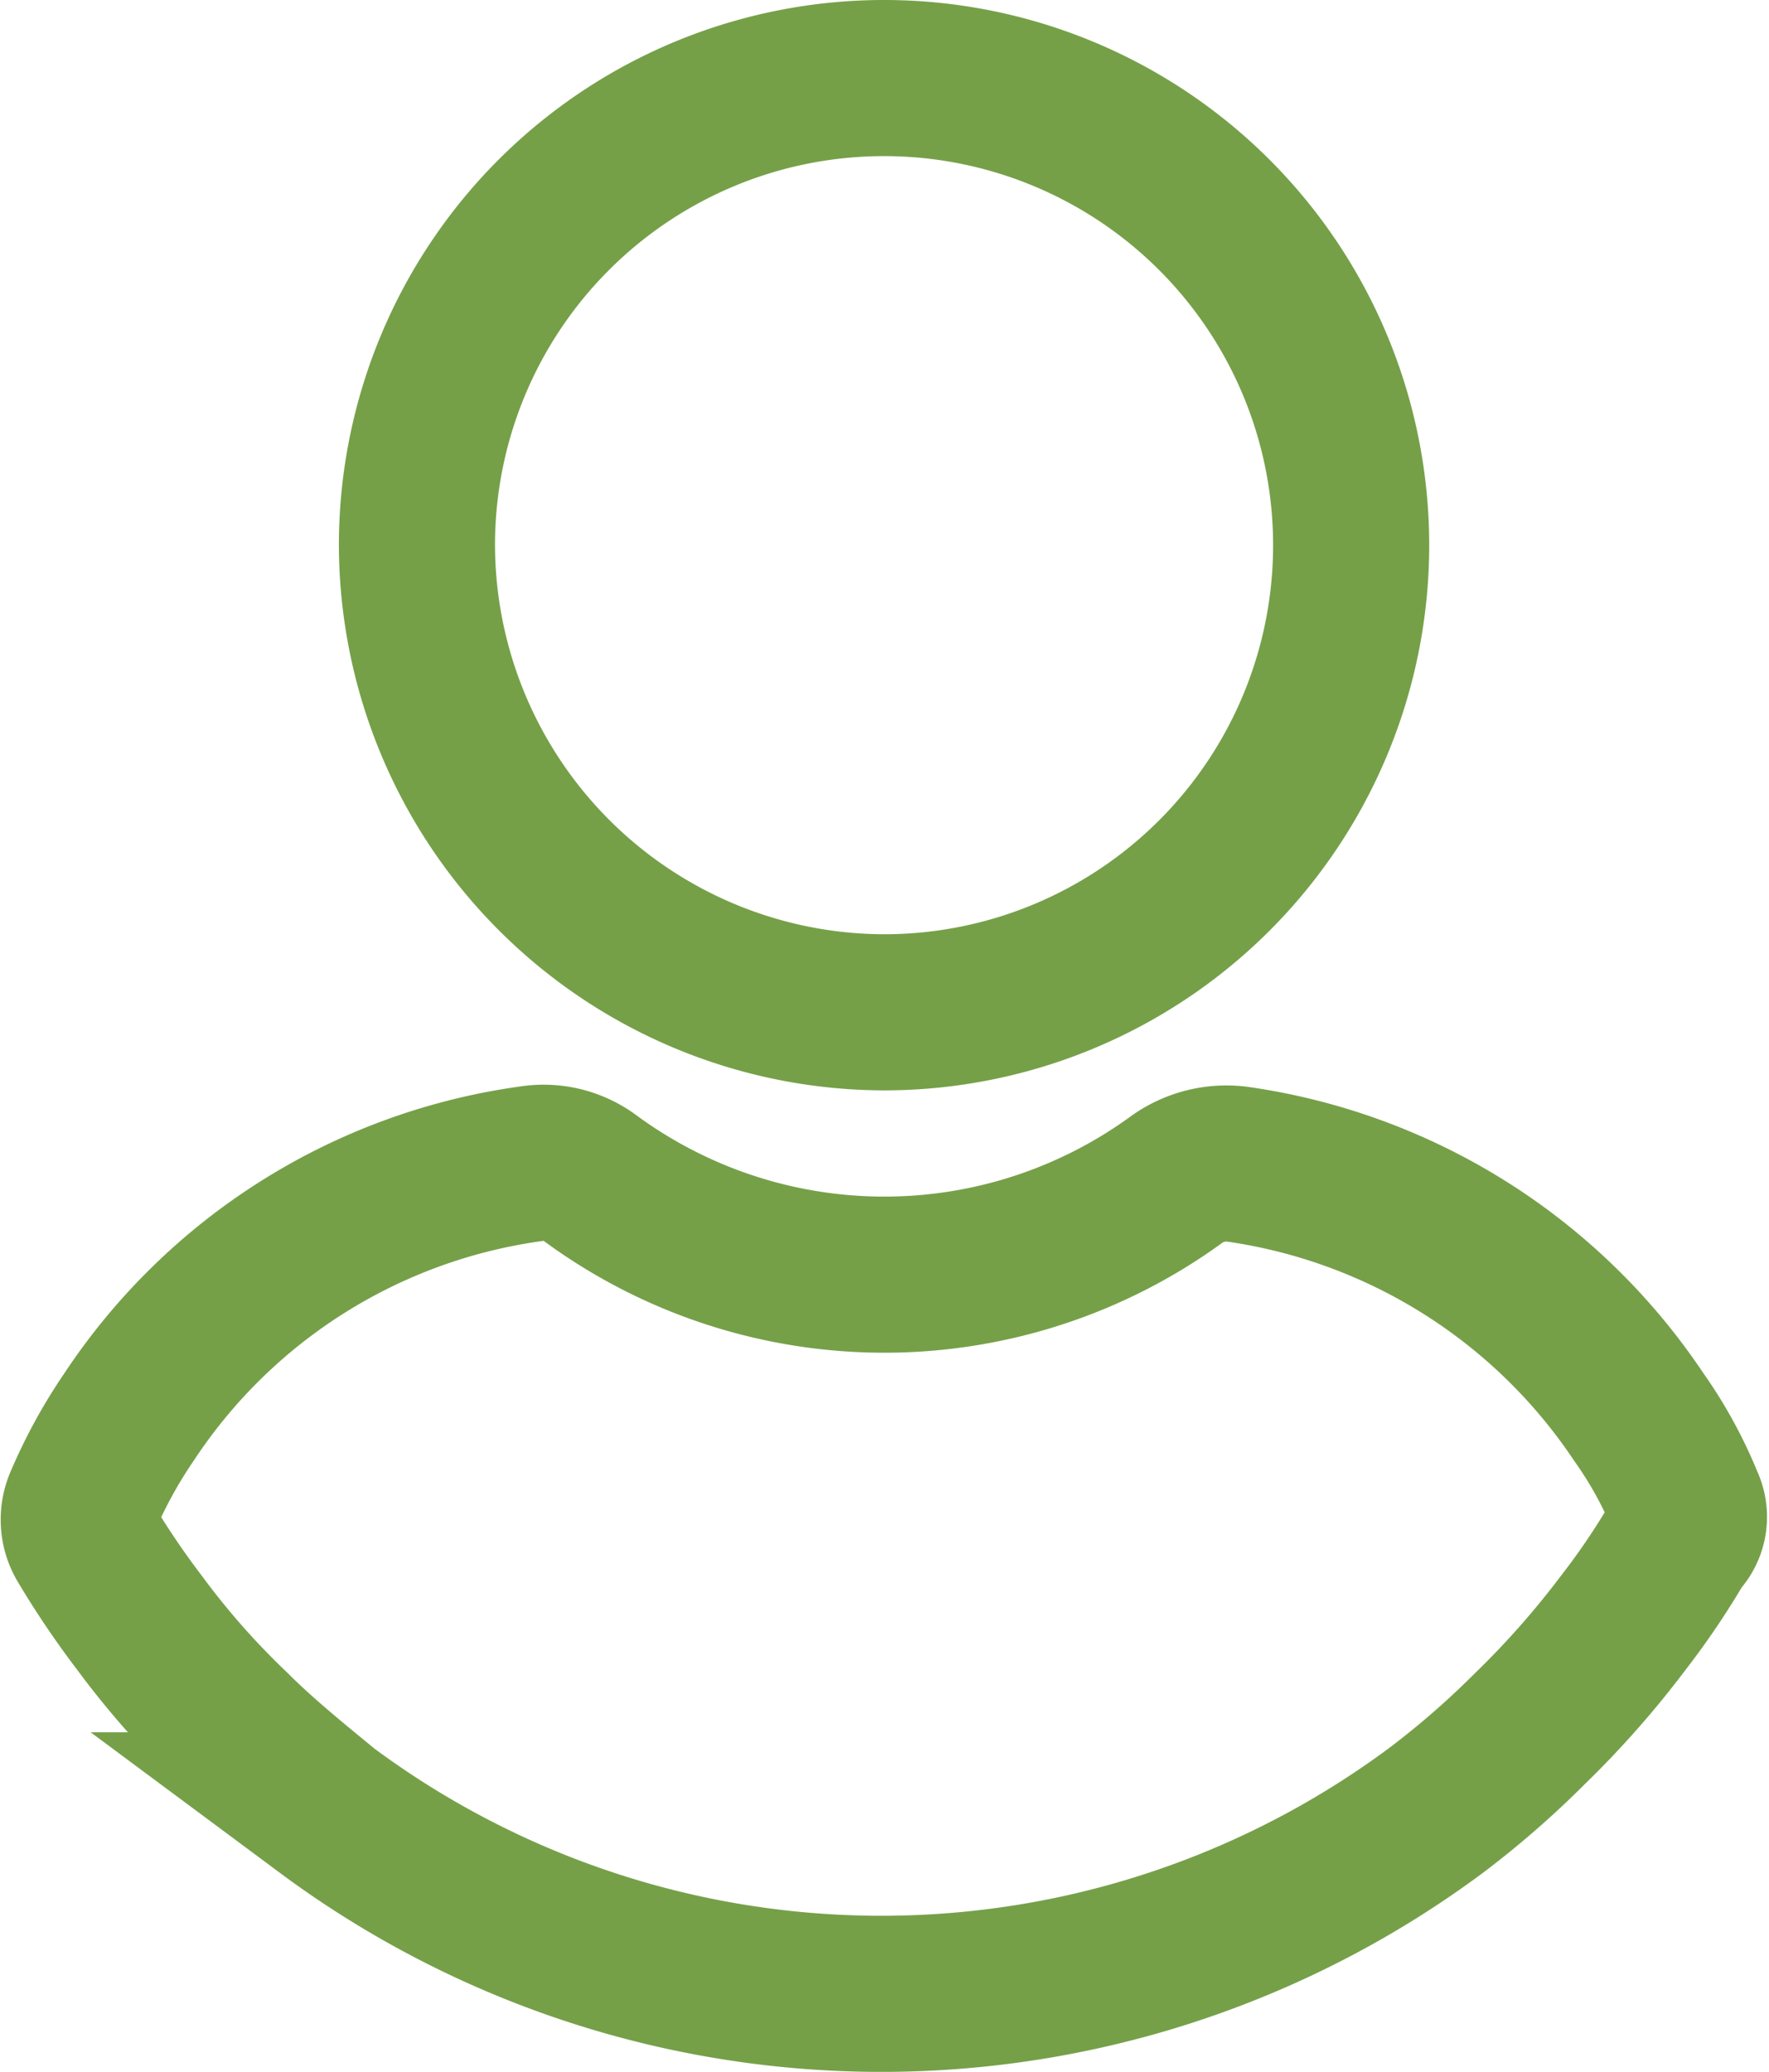
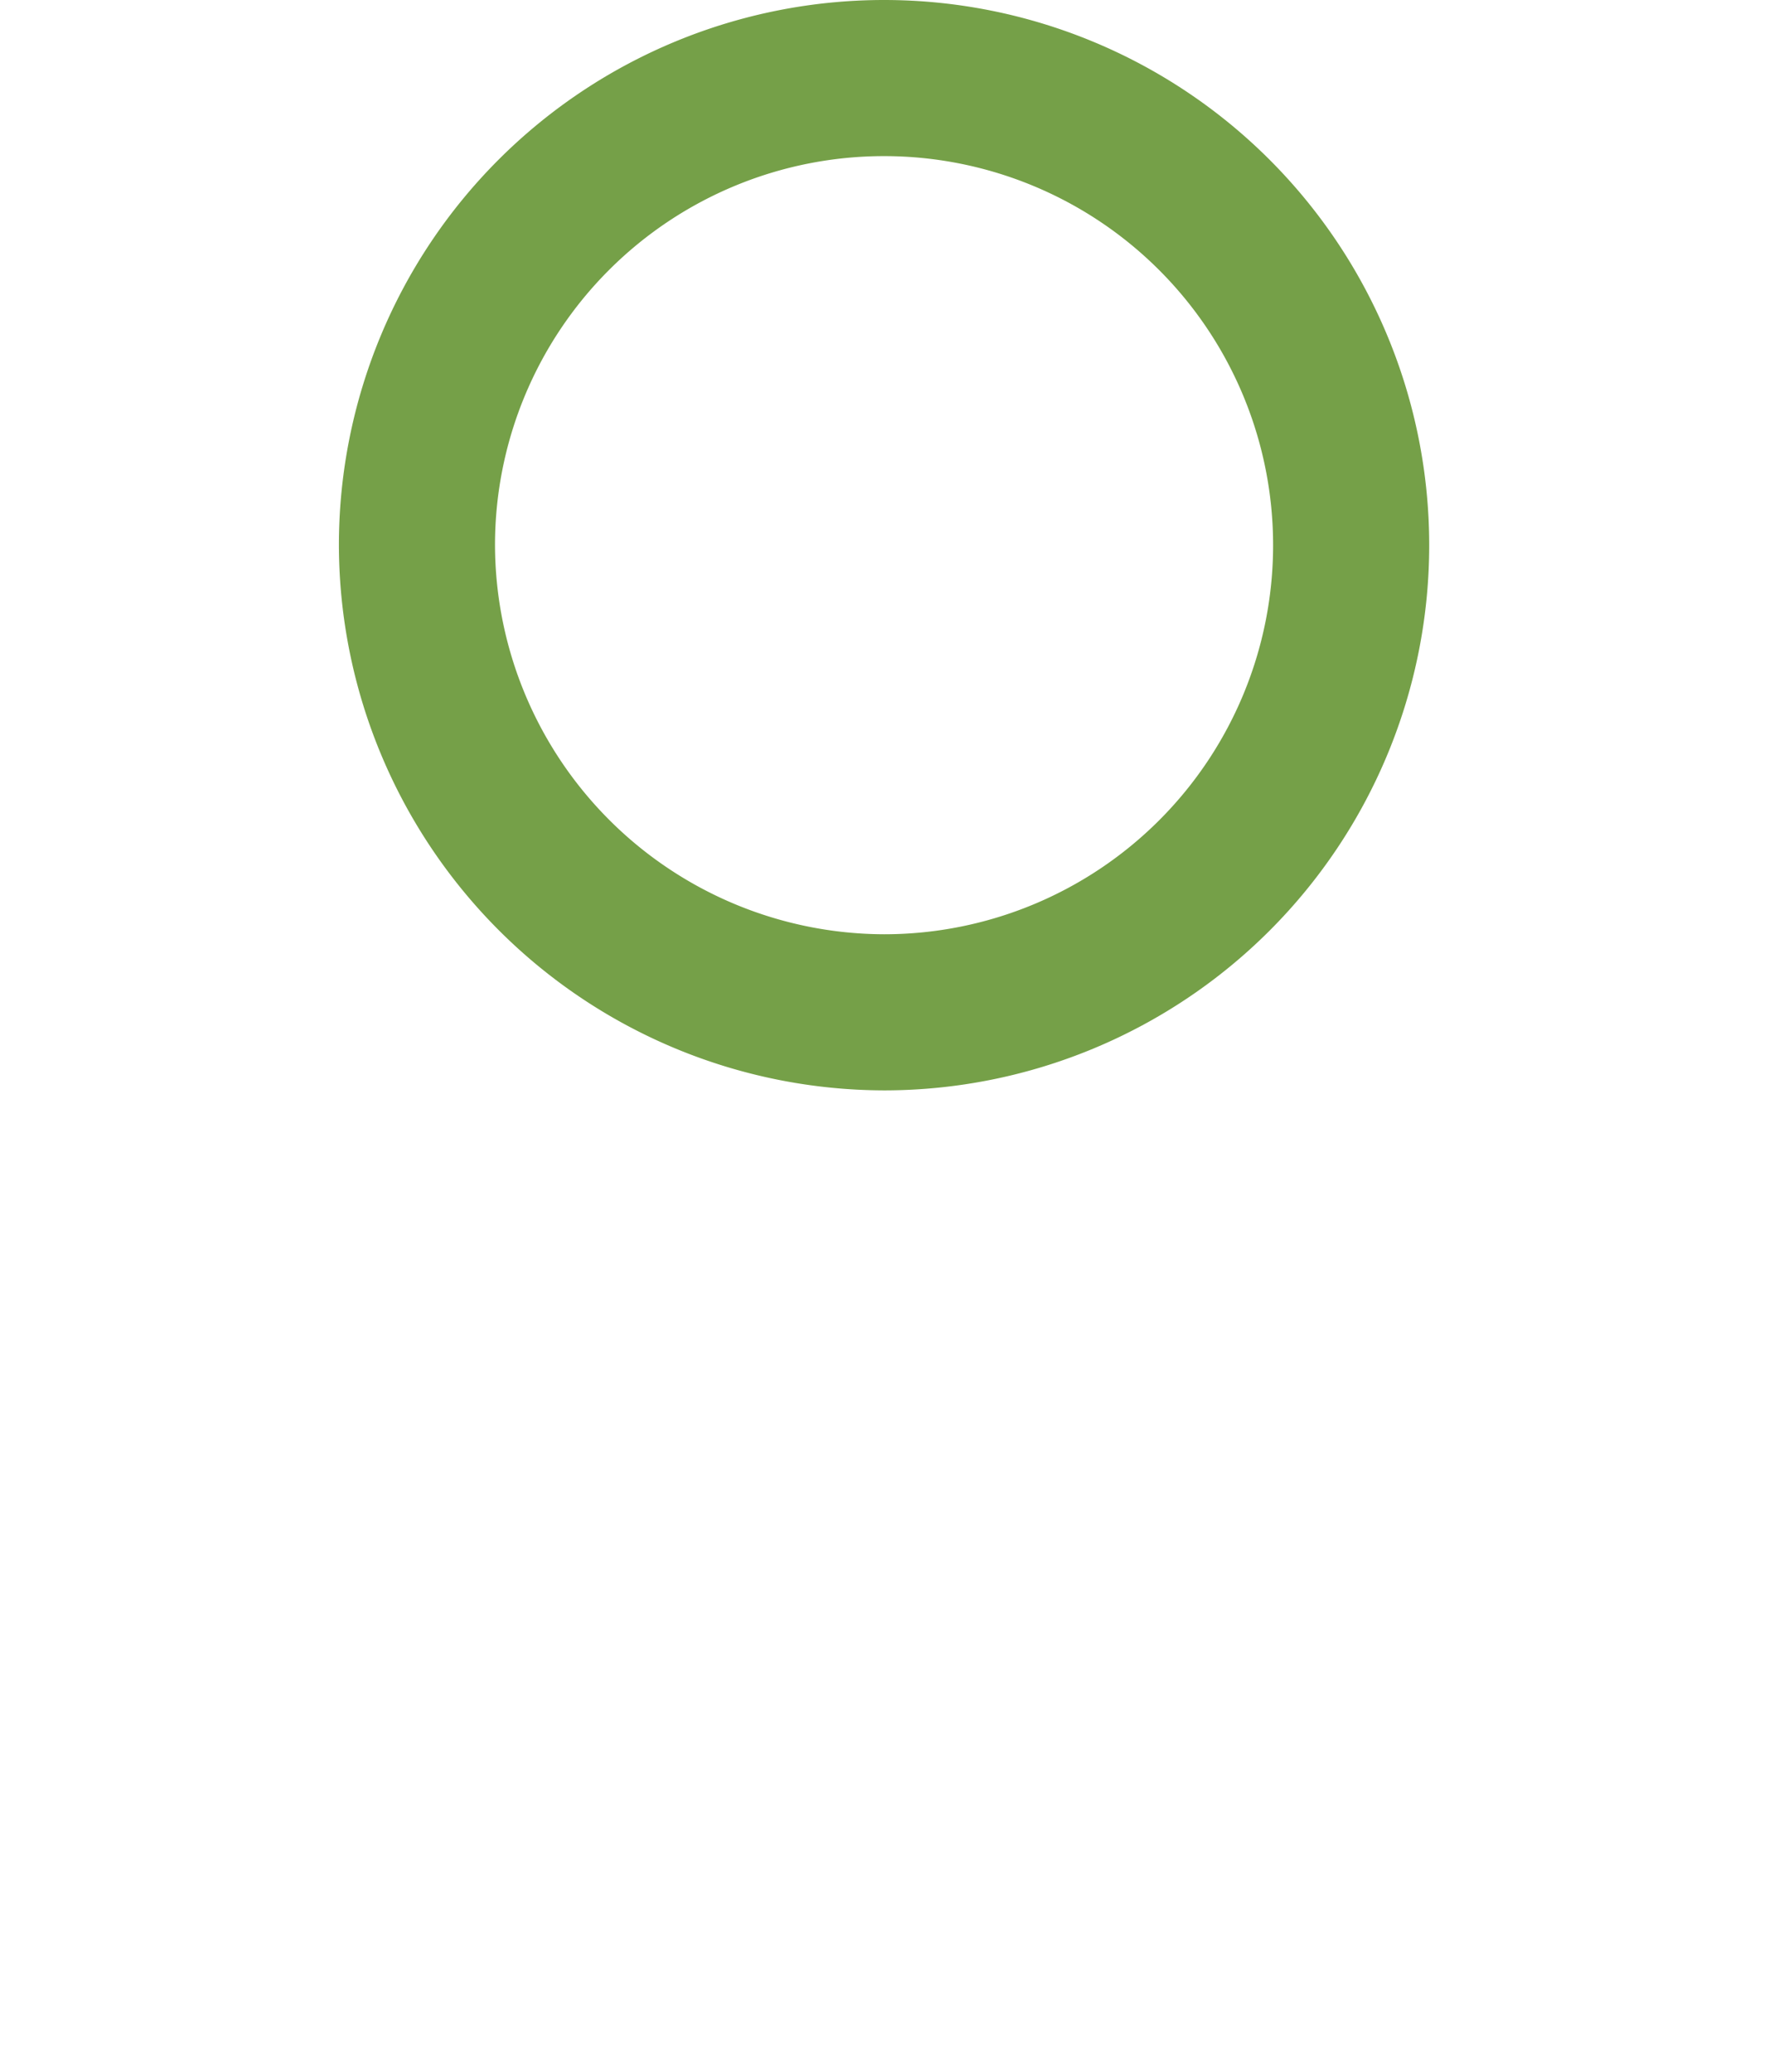
<svg xmlns="http://www.w3.org/2000/svg" viewBox="0 0 45.329 53.086">
  <g fill="none" stroke="#75a048" stroke-width="4">
    <path d="m98.574 23.938a11.969 11.969 0 1 0 -11.974-11.974 12 12 0 0 0 11.974 11.974z" transform="translate(-75.916 2)" />
-     <path d="m41.131 256.516a10.8 10.8 0 0 0 -1.2-2.191 14.893 14.893 0 0 0 -10.294-6.482 2.2 2.2 0 0 0 -1.521.37 12.723 12.723 0 0 1 -15.055-.01 2 2 0 0 0 -1.521-.37 14.757 14.757 0 0 0 -10.294 6.482 12.685 12.685 0 0 0 -1.2 2.191 1.116 1.116 0 0 0 .05.99 21.778 21.778 0 0 0 1.41 2.091 20.764 20.764 0 0 0 2.4 2.721c.73.73 1.571 1.41 2.4 2.091a23.84 23.84 0 0 0 28.43 0 22.9 22.9 0 0 0 2.4-2.091 23.332 23.332 0 0 0 2.4-2.721 19.135 19.135 0 0 0 1.41-2.091.842.842 0 0 0 .185-.98z" transform="translate(2.064 -218.014)" />
  </g>
</svg>